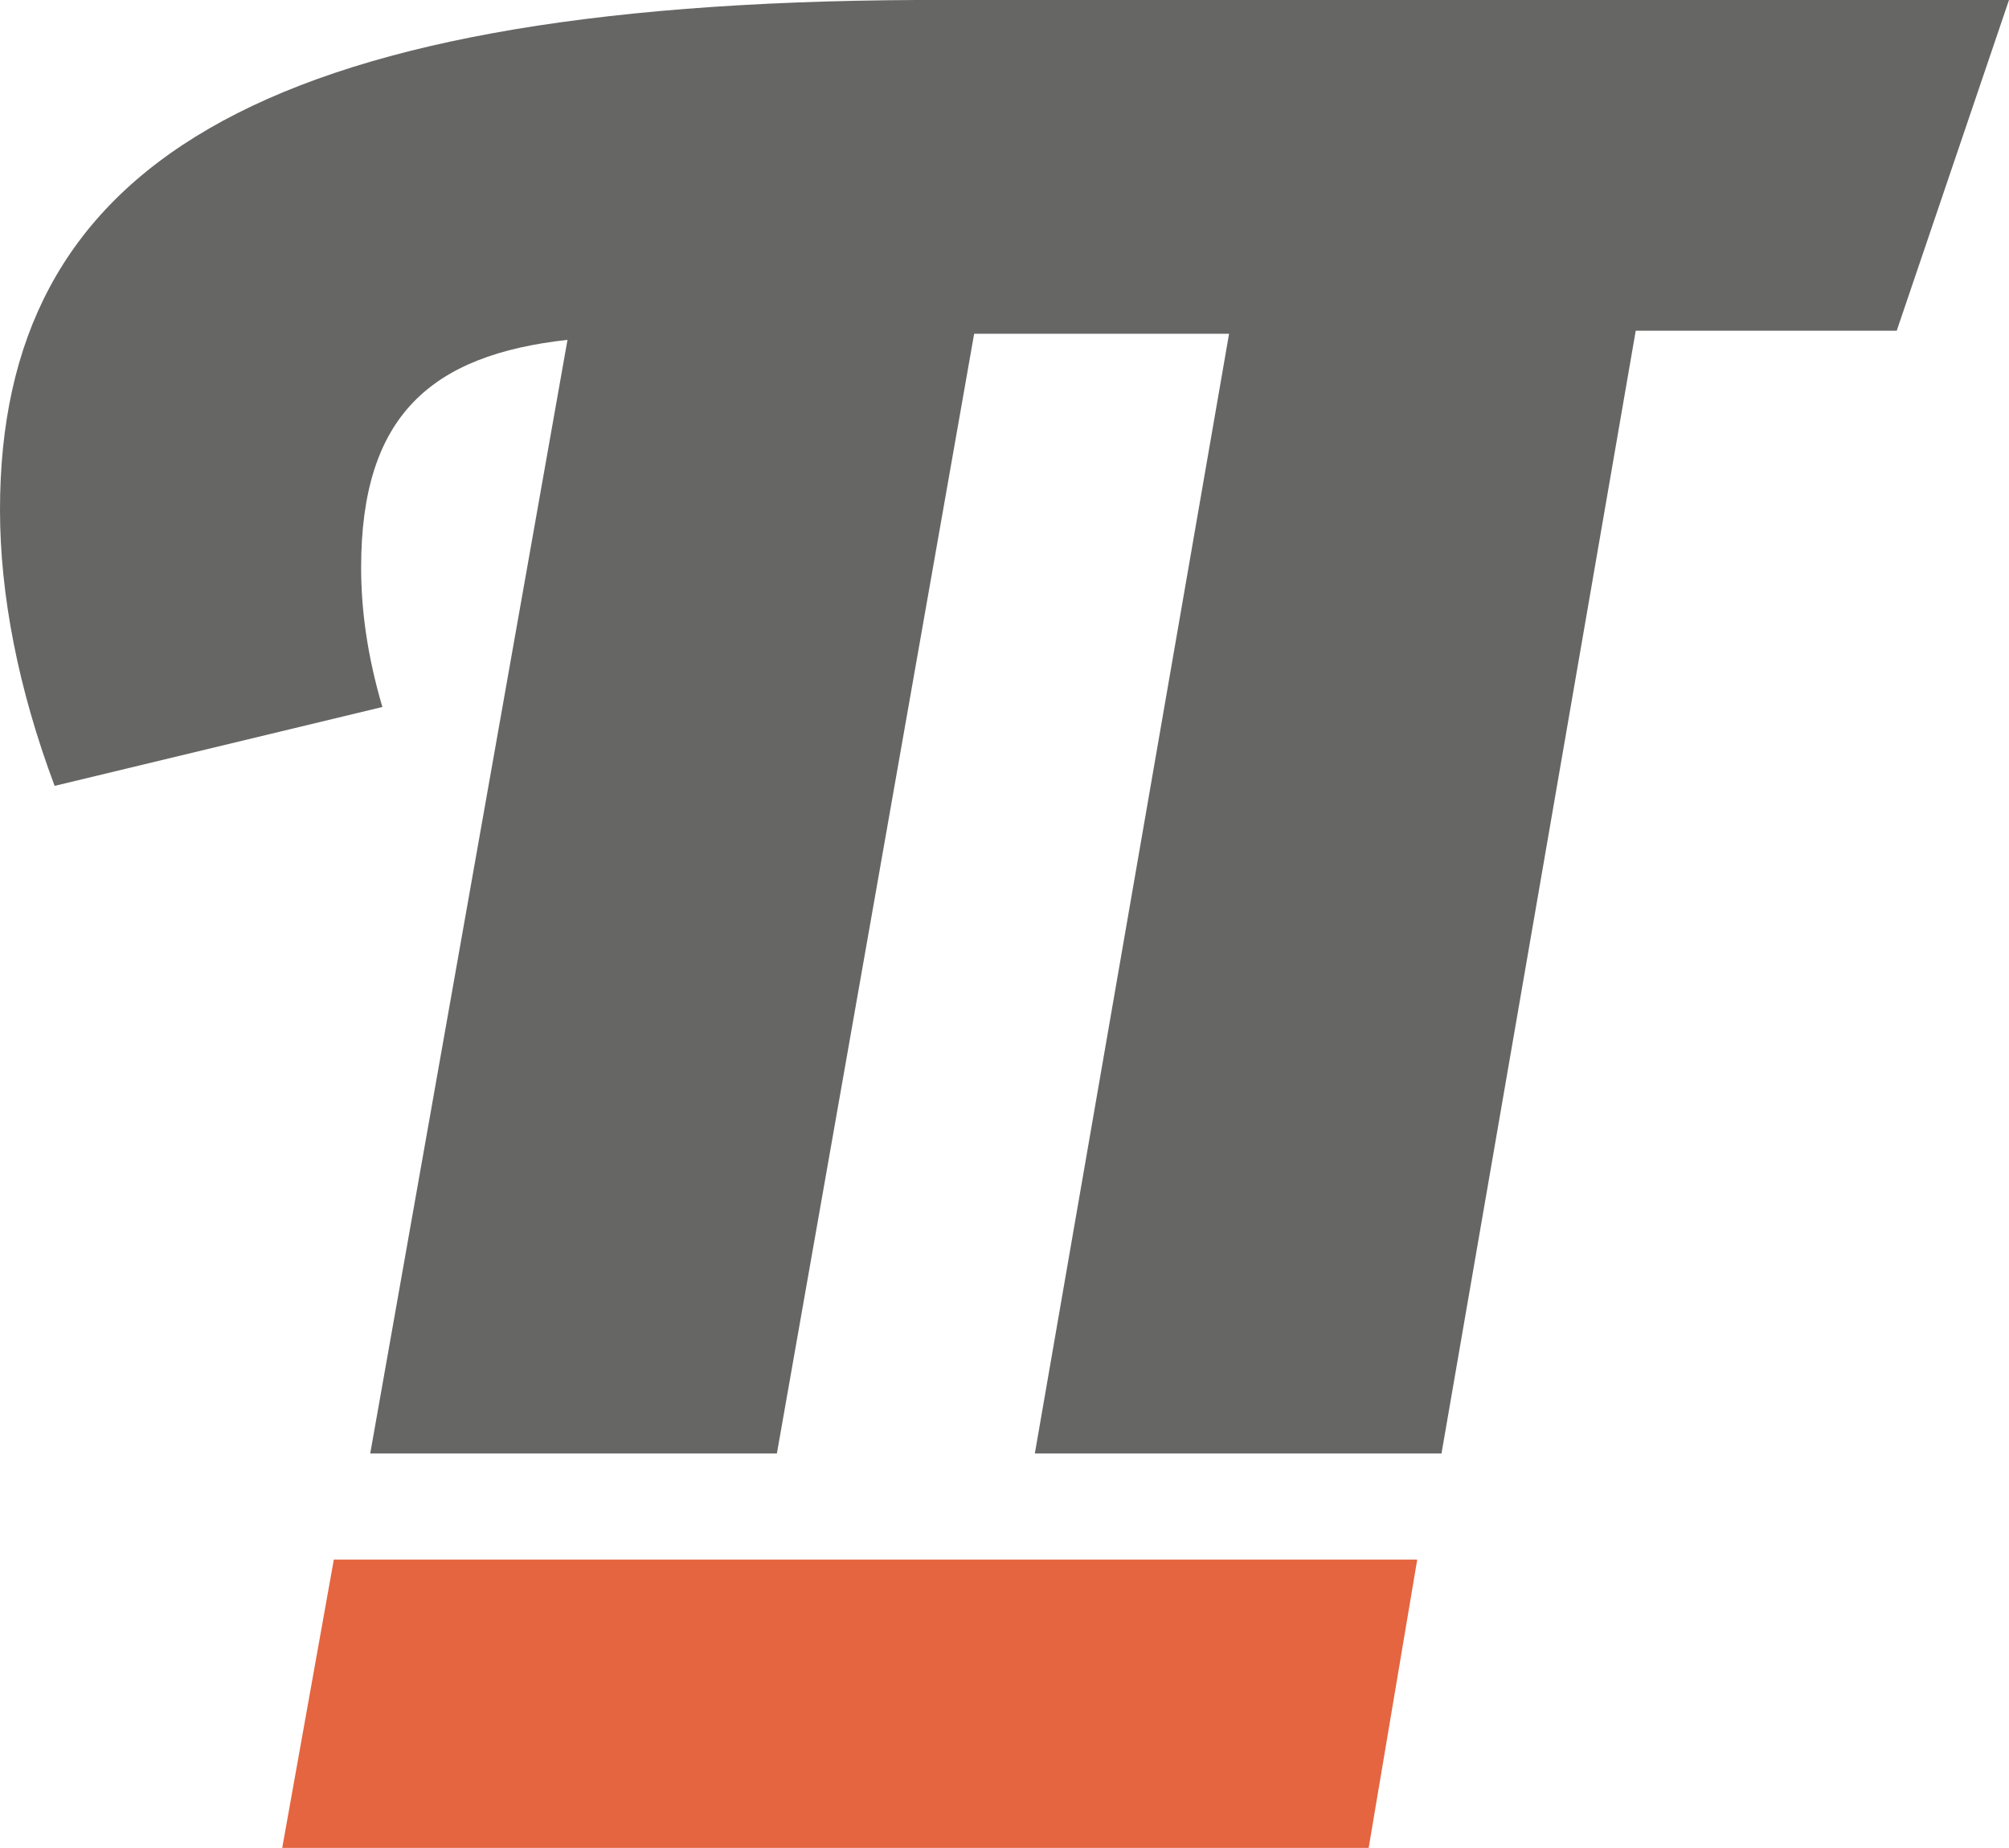
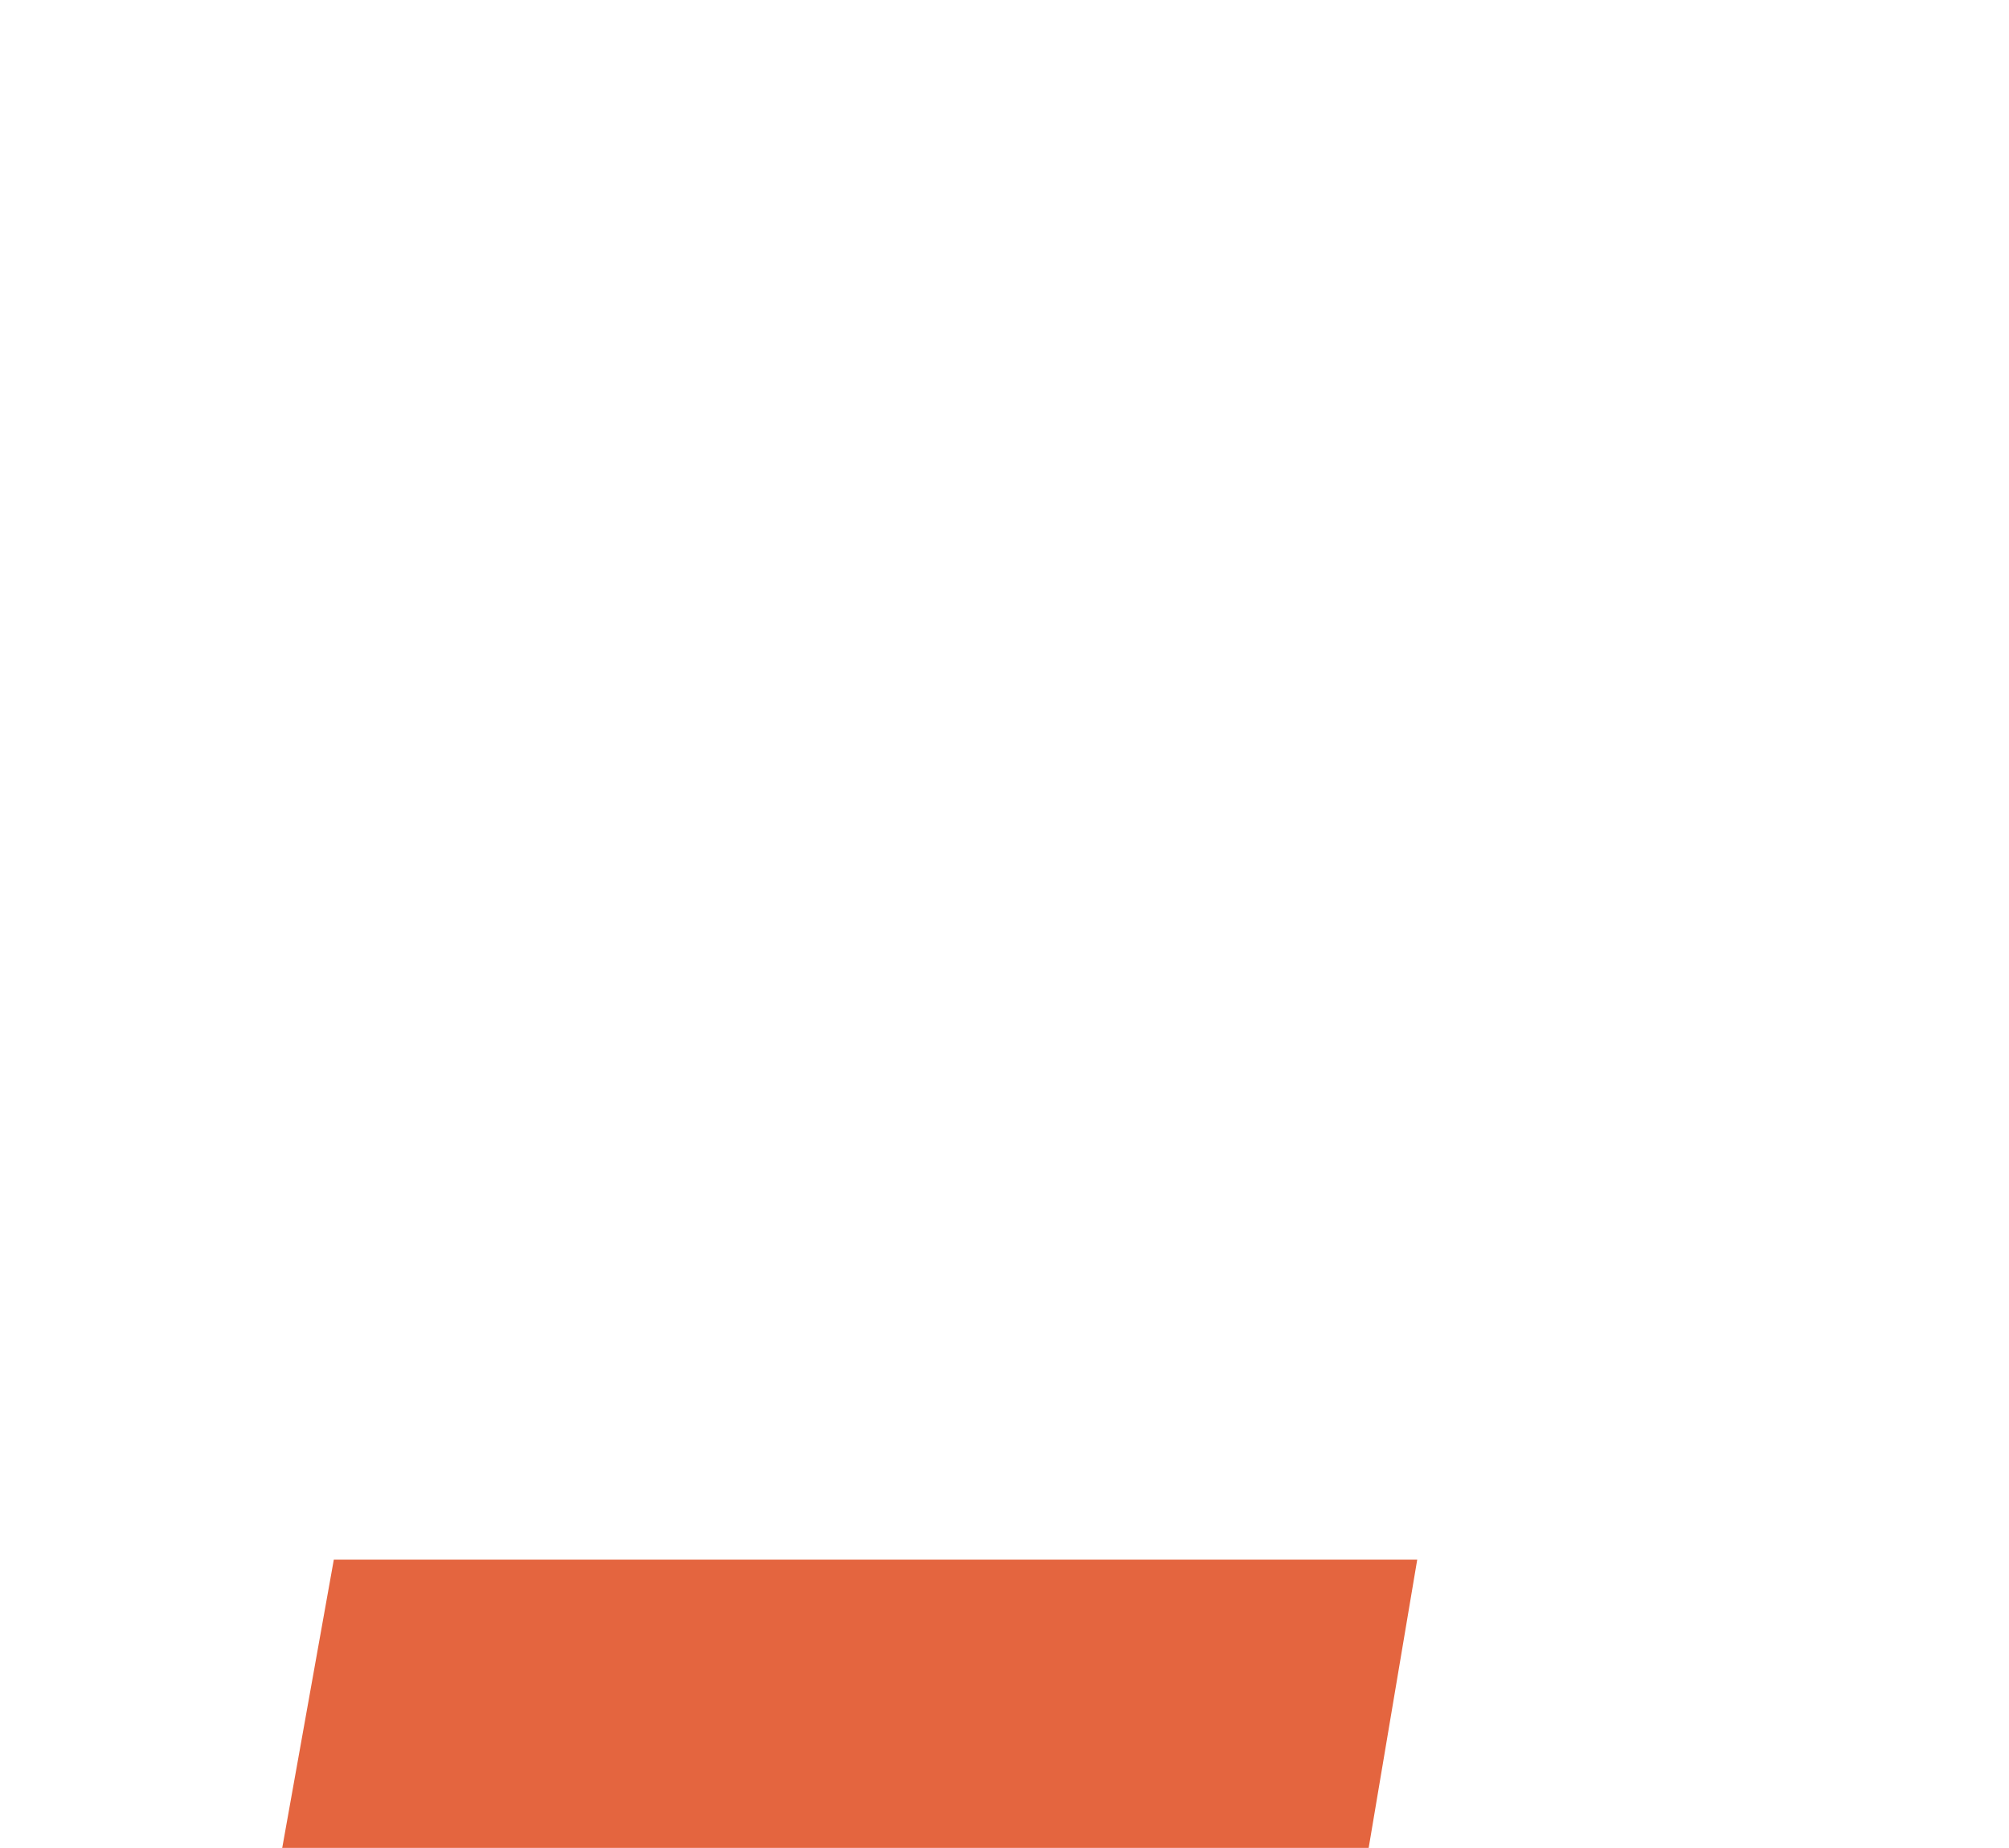
<svg xmlns="http://www.w3.org/2000/svg" id="b" viewBox="0 0 66.2 60.9">
  <defs>
    <style>.d{fill:#e4653f;}.d,.e{stroke-width:0px;}.e{fill:#666665;}</style>
  </defs>
  <g id="c">
-     <path class="e" d="m62.5,10.9l3.7-10.9H30.2C8.3.1,0,5.6,0,16.8c0,2.8.6,5.9,1.8,9.1l10.8-2.6c-.5-1.7-.7-3.2-.7-4.6,0-5,2.3-7,6.8-7.5l-6.5,36.7h13.4l6.5-36.9h8.4l-6.4,36.9h13.4l6.4-37s8.6,0,8.6,0Z" />
    <polygon class="d" points="11 51.4 9.3 60.9 45.1 60.9 46.7 51.4 11 51.4" />
  </g>
</svg>